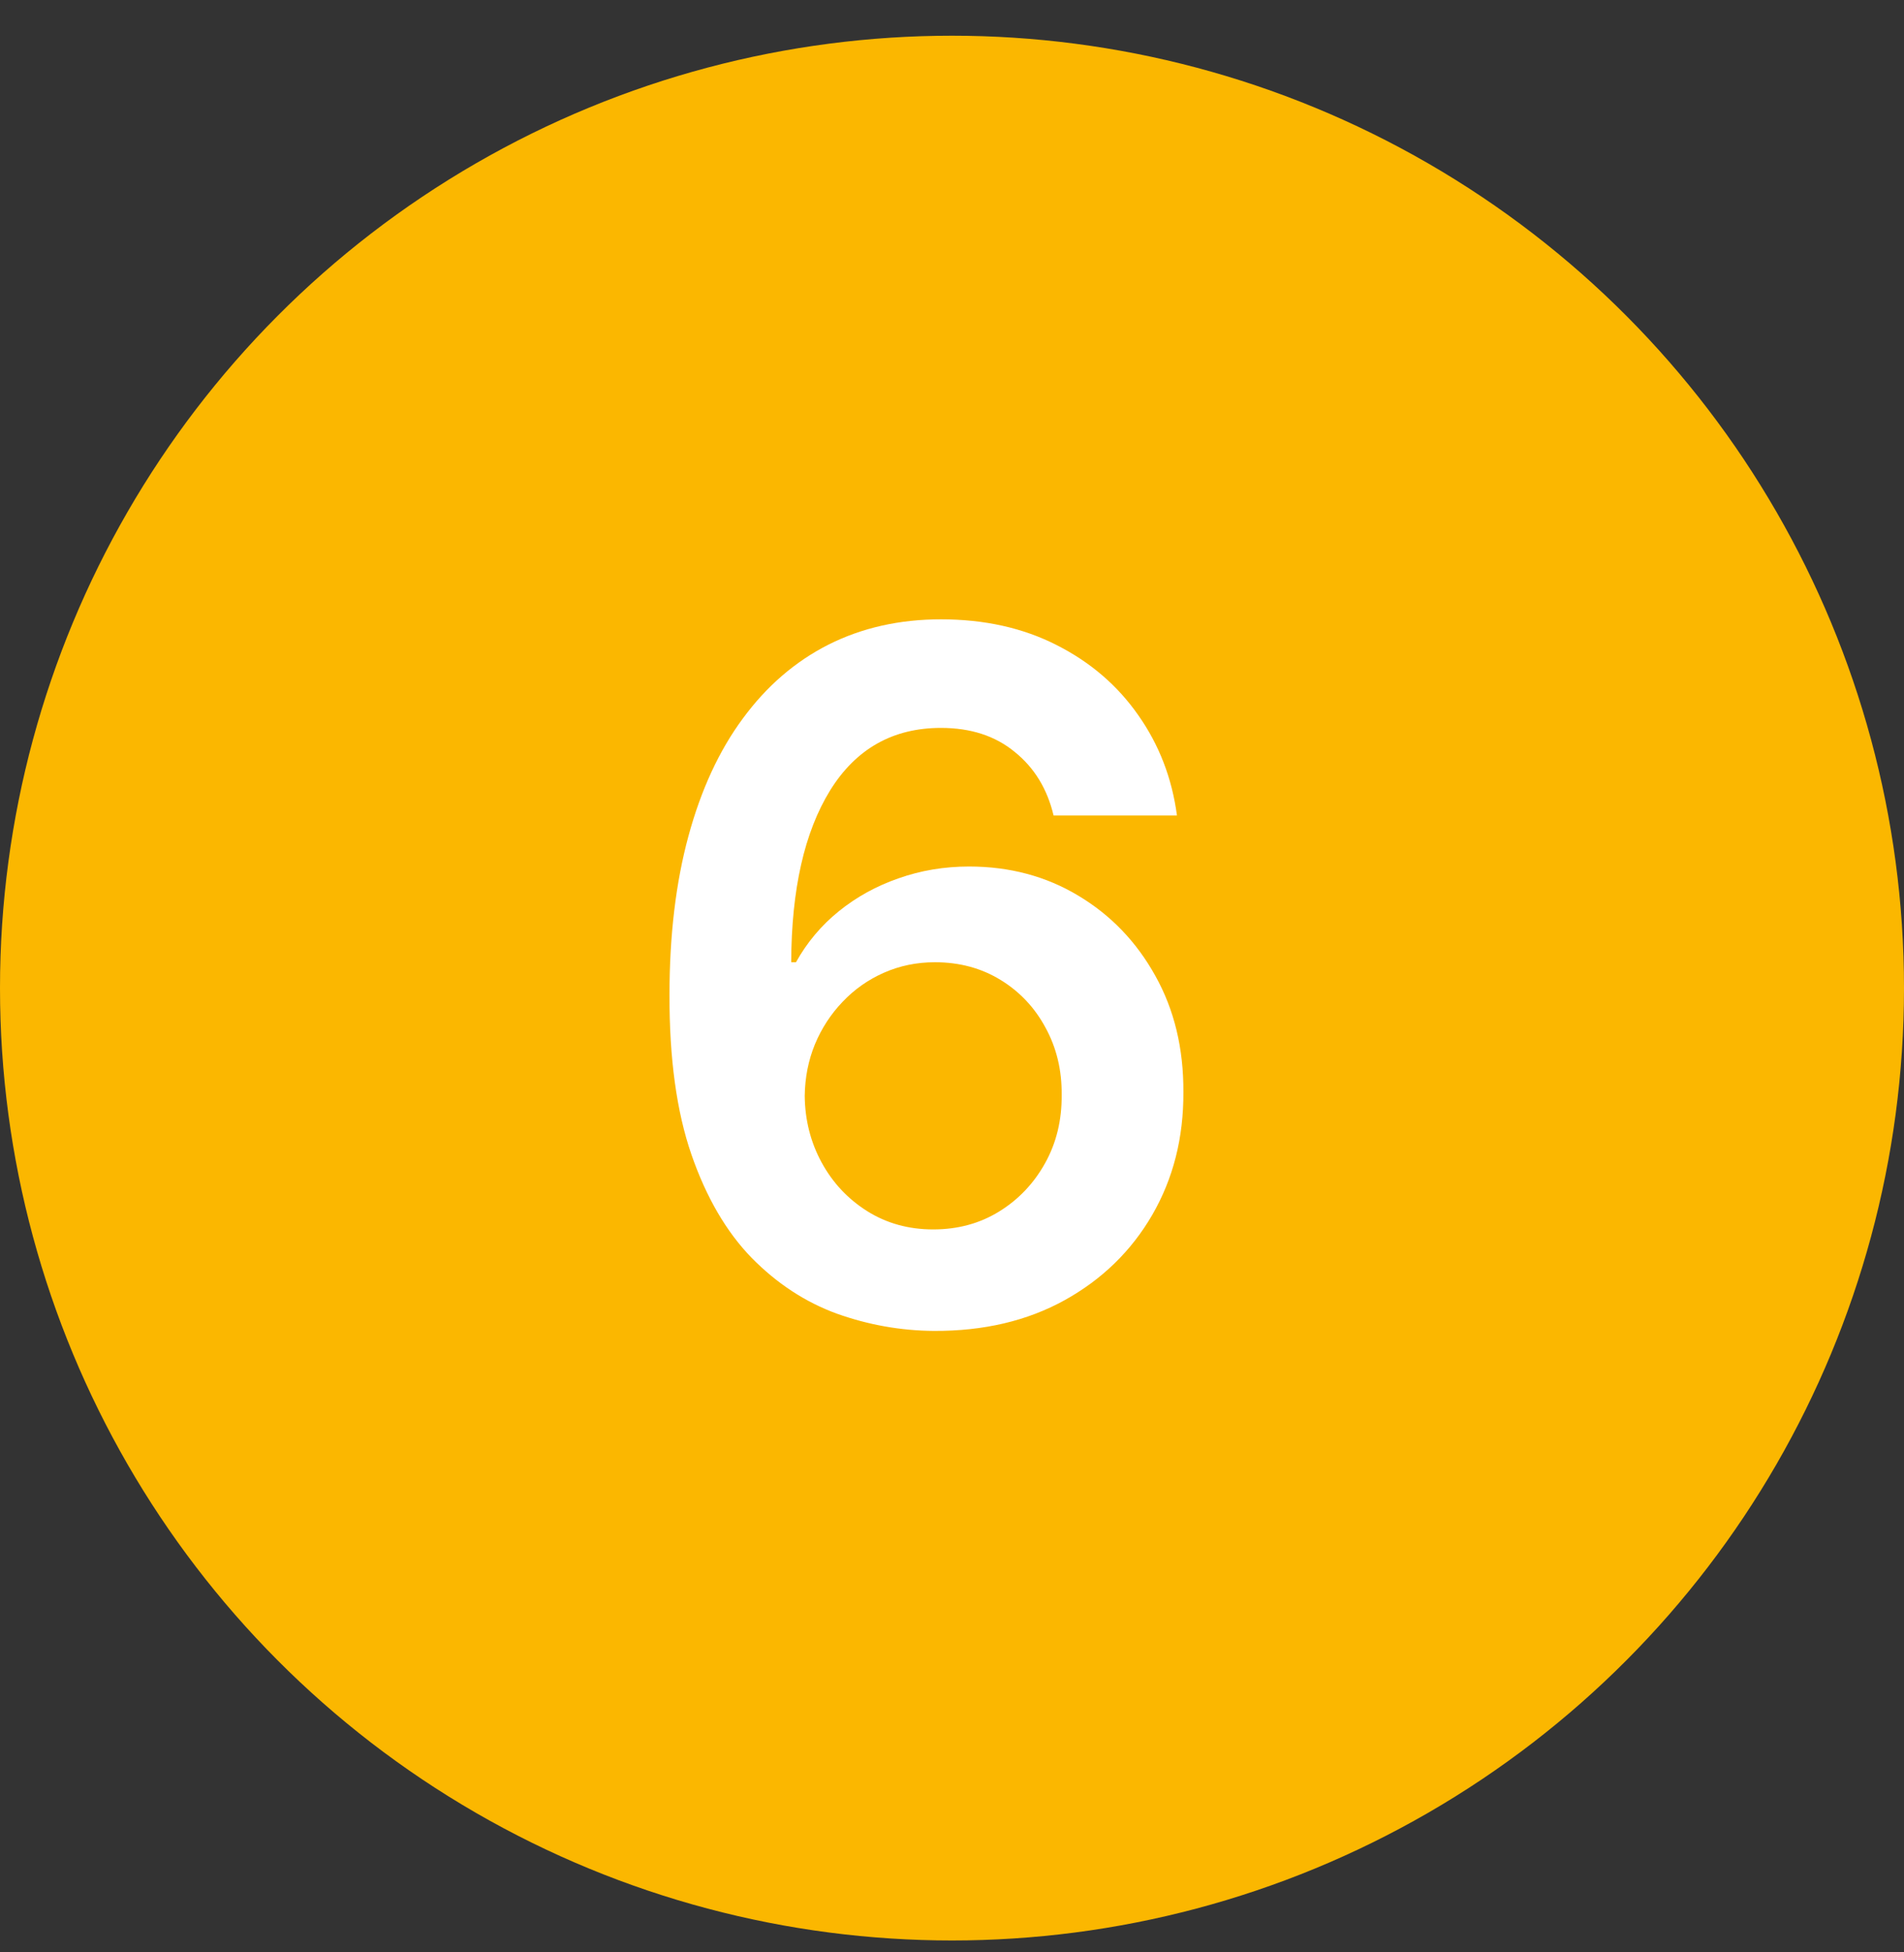
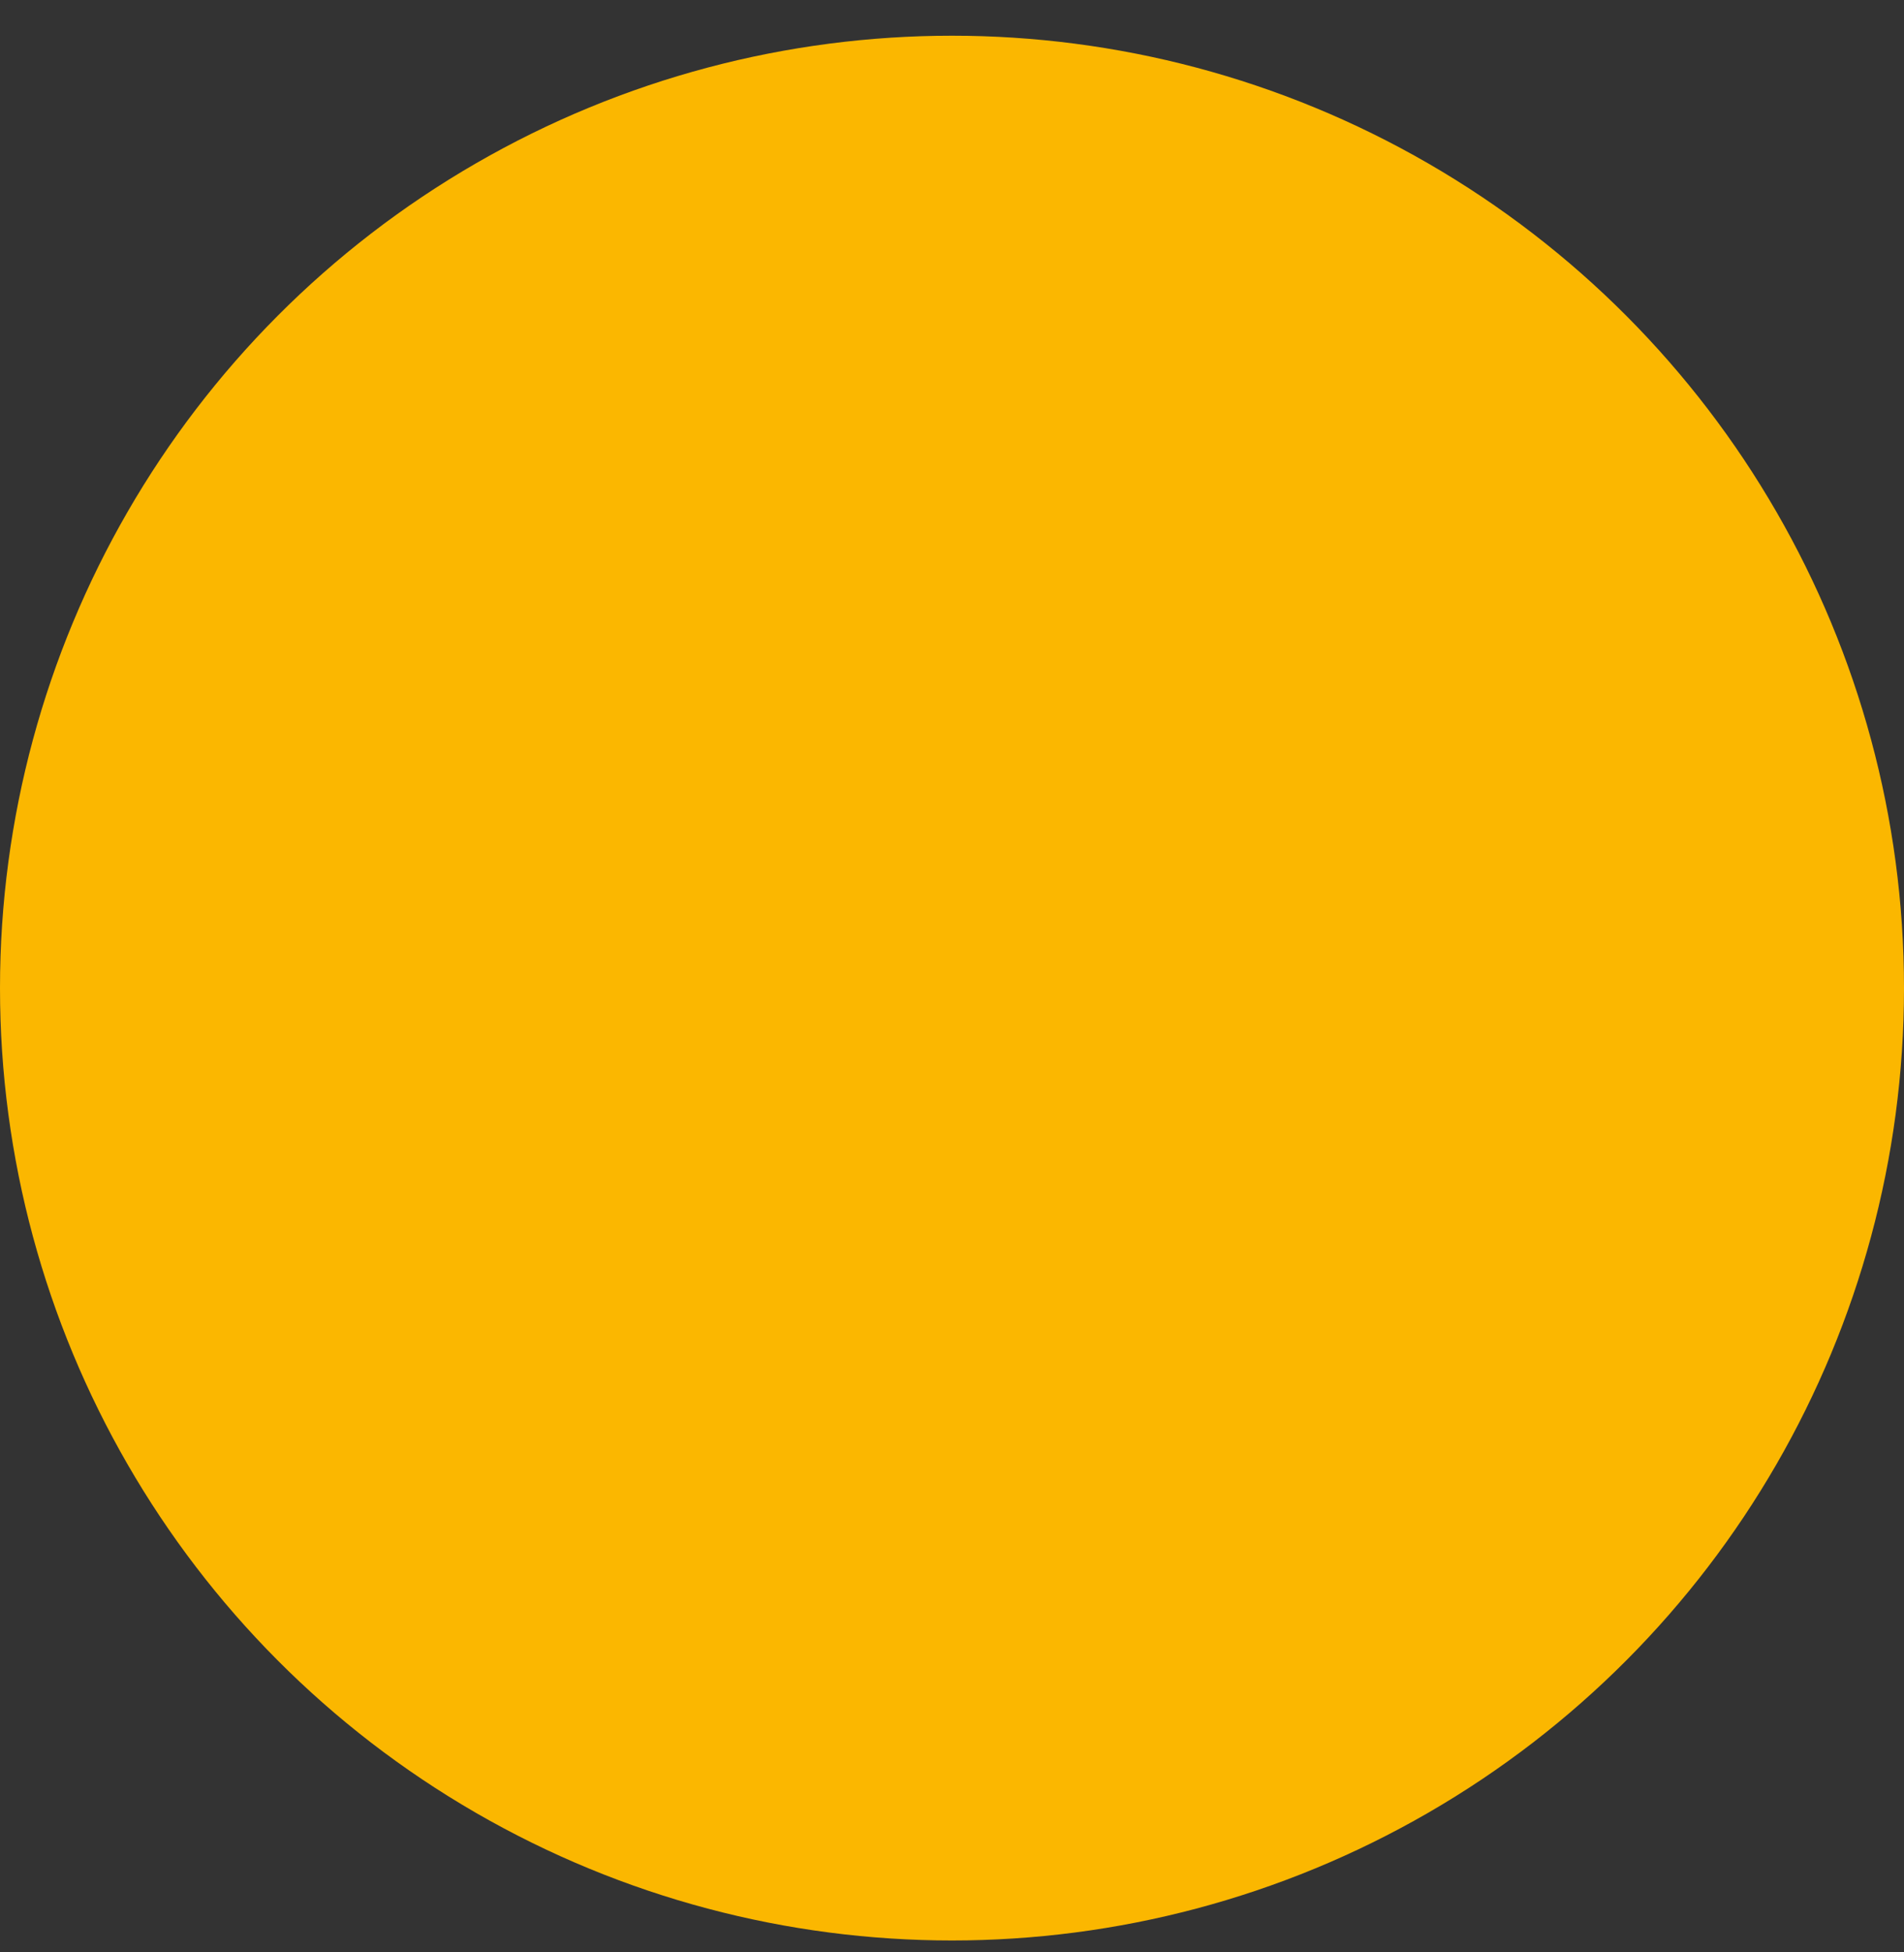
<svg xmlns="http://www.w3.org/2000/svg" width="40" height="41" viewBox="0 0 40 41" fill="none">
  <rect x="0" y="0" width="40" height="41" fill="#333333" stroke="none" />
  <circle cx="20" cy="20.75" r="20" fill="#FBB700" />
-   <path d="M19.619 27.949C18.923 27.944 18.244 27.823 17.581 27.587C16.918 27.345 16.322 26.954 15.791 26.415C15.261 25.87 14.839 25.148 14.527 24.249C14.214 23.344 14.061 22.224 14.065 20.889C14.065 19.644 14.198 18.534 14.463 17.558C14.728 16.583 15.109 15.759 15.607 15.087C16.104 14.41 16.703 13.893 17.403 13.538C18.109 13.183 18.897 13.006 19.768 13.006C20.682 13.006 21.492 13.186 22.197 13.546C22.908 13.905 23.481 14.398 23.916 15.023C24.352 15.643 24.622 16.344 24.726 17.125H22.134C22.001 16.566 21.729 16.121 21.317 15.79C20.91 15.454 20.393 15.286 19.768 15.286C18.76 15.286 17.983 15.723 17.439 16.599C16.899 17.475 16.627 18.678 16.622 20.207H16.722C16.954 19.791 17.254 19.433 17.624 19.135C17.993 18.837 18.41 18.607 18.874 18.446C19.342 18.28 19.837 18.197 20.358 18.197C21.21 18.197 21.975 18.401 22.652 18.808C23.334 19.215 23.874 19.776 24.271 20.491C24.669 21.202 24.866 22.016 24.861 22.935C24.866 23.891 24.648 24.75 24.207 25.513C23.767 26.27 23.154 26.867 22.368 27.303C21.582 27.738 20.666 27.954 19.619 27.949ZM19.605 25.818C20.121 25.818 20.583 25.693 20.99 25.442C21.397 25.191 21.719 24.852 21.956 24.426C22.193 24 22.309 23.522 22.304 22.991C22.309 22.471 22.195 22 21.963 21.578C21.736 21.157 21.421 20.823 21.018 20.577C20.616 20.331 20.157 20.207 19.641 20.207C19.257 20.207 18.9 20.281 18.568 20.428C18.237 20.574 17.948 20.778 17.702 21.038C17.456 21.294 17.261 21.592 17.119 21.933C16.982 22.269 16.911 22.629 16.906 23.013C16.911 23.519 17.029 23.986 17.261 24.412C17.493 24.838 17.813 25.179 18.22 25.435C18.627 25.69 19.089 25.818 19.605 25.818Z" fill="white" />
</svg>